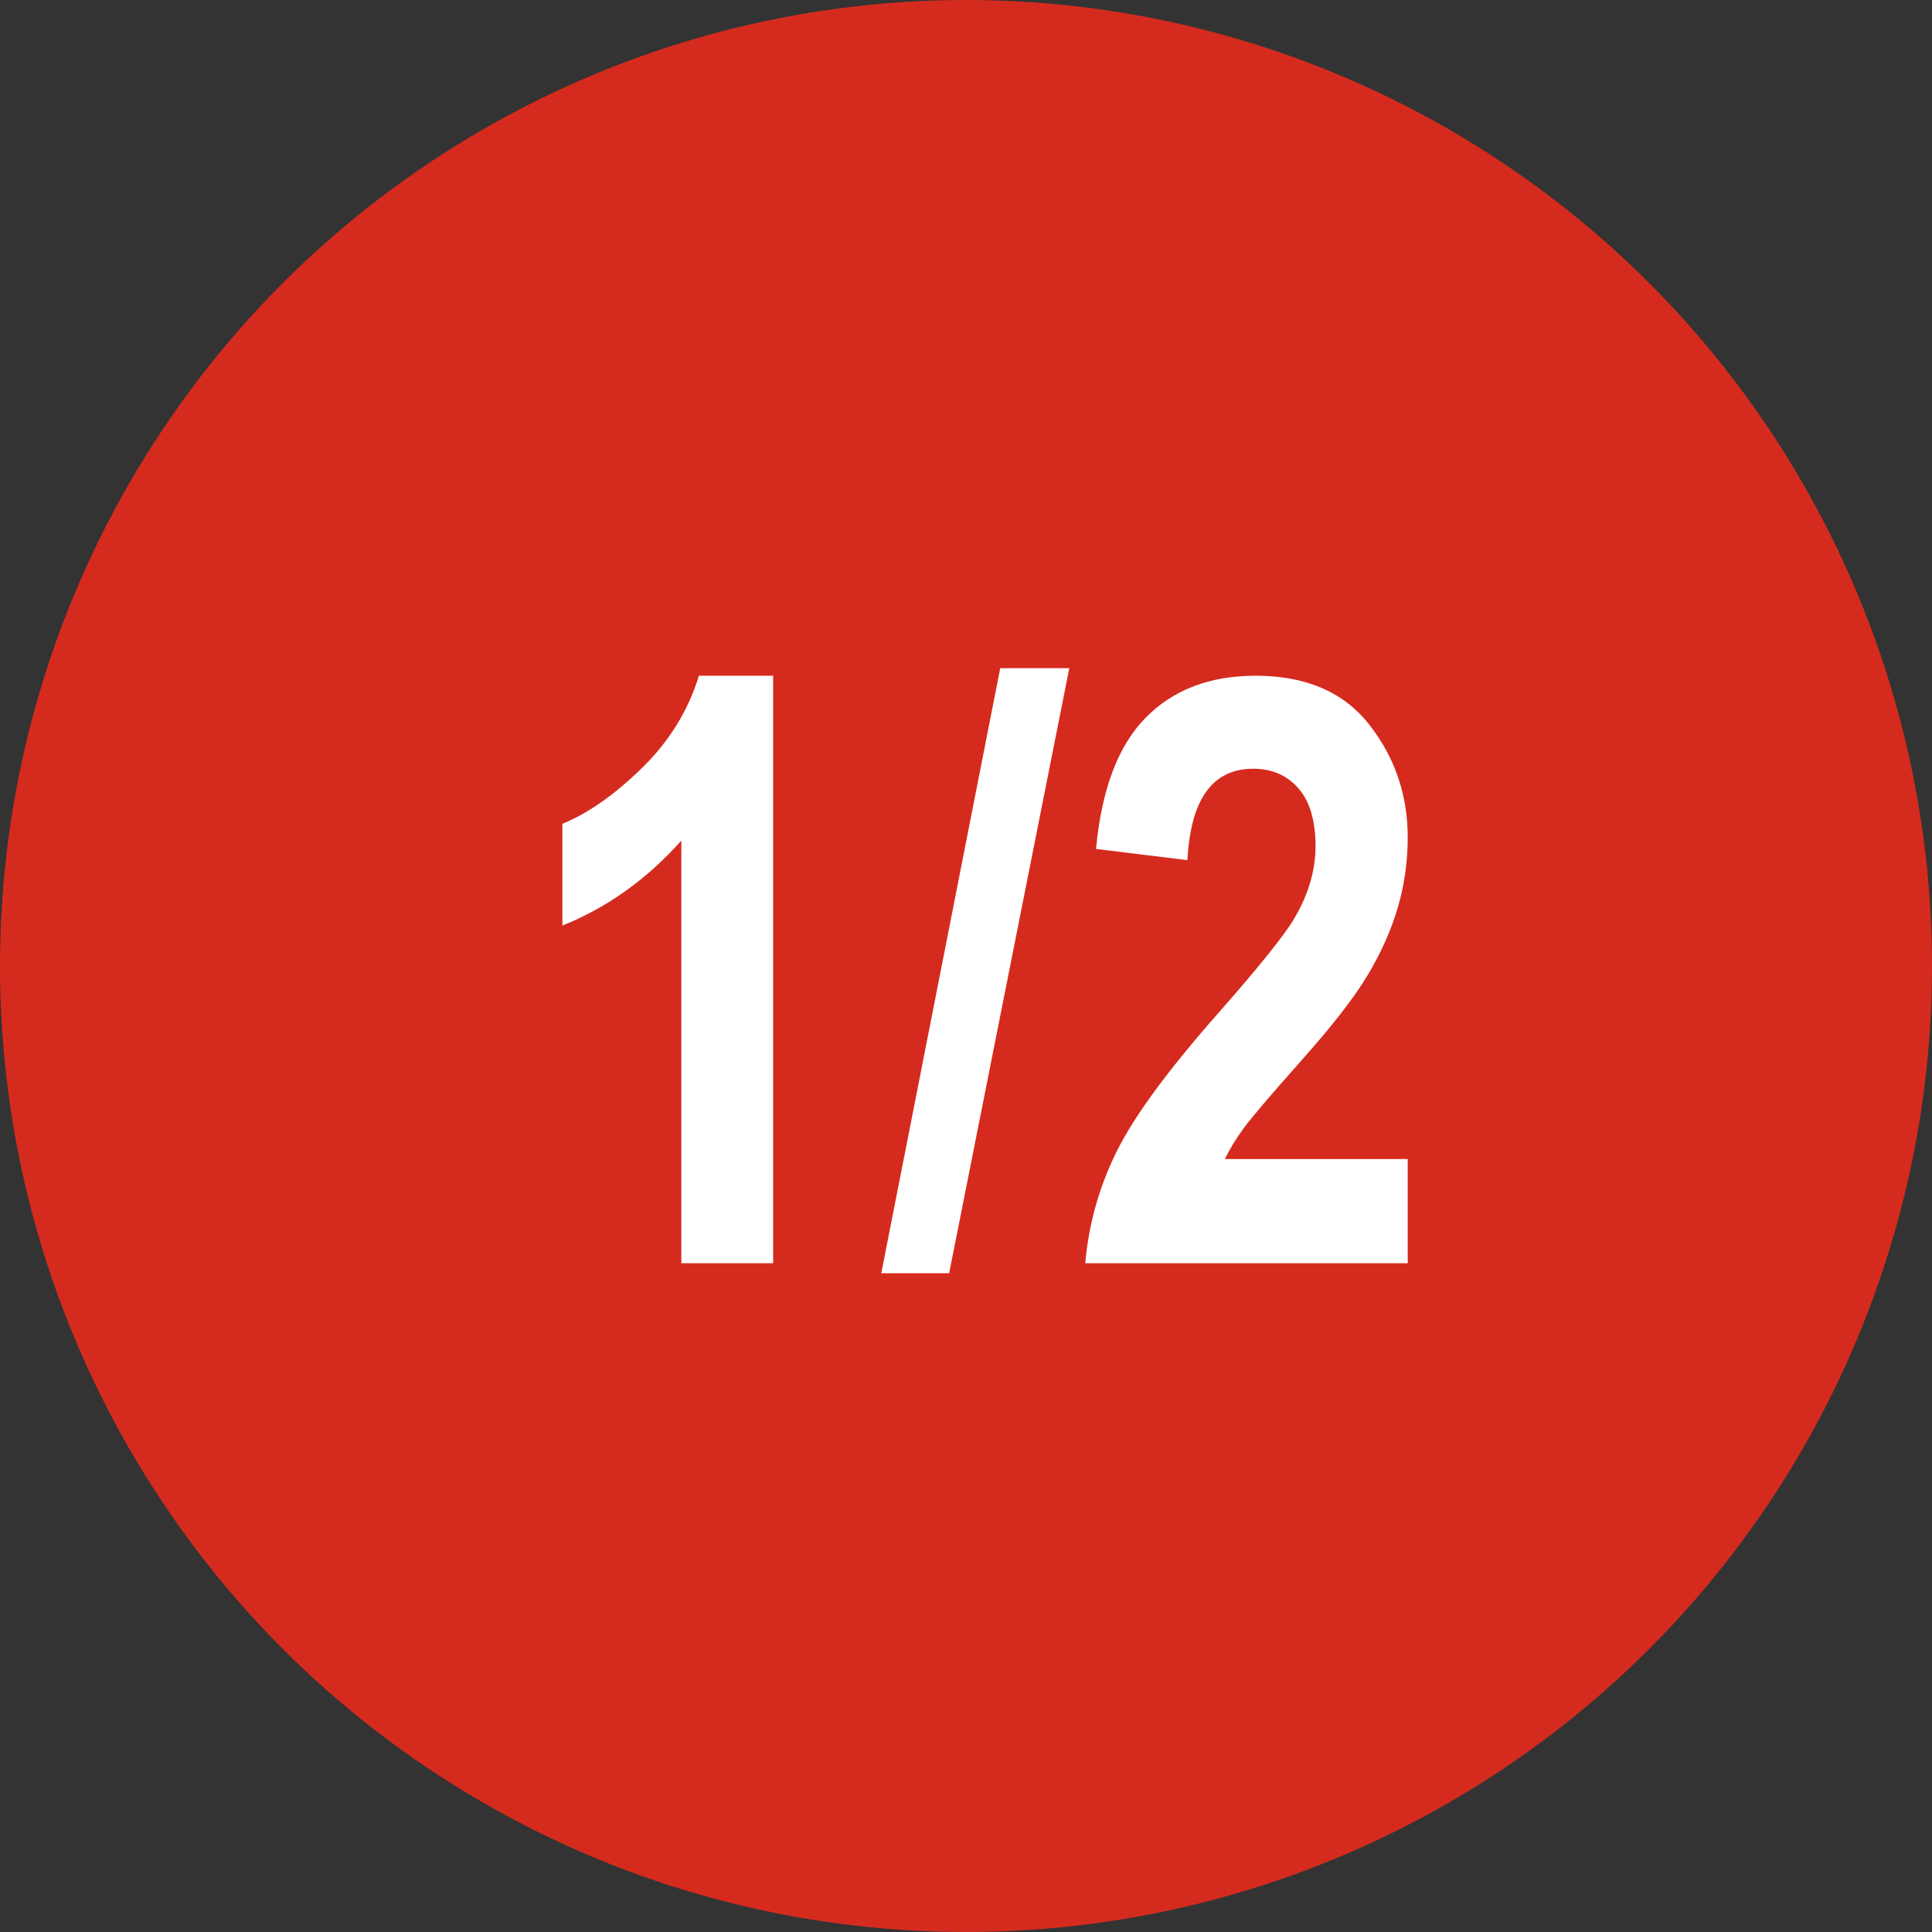
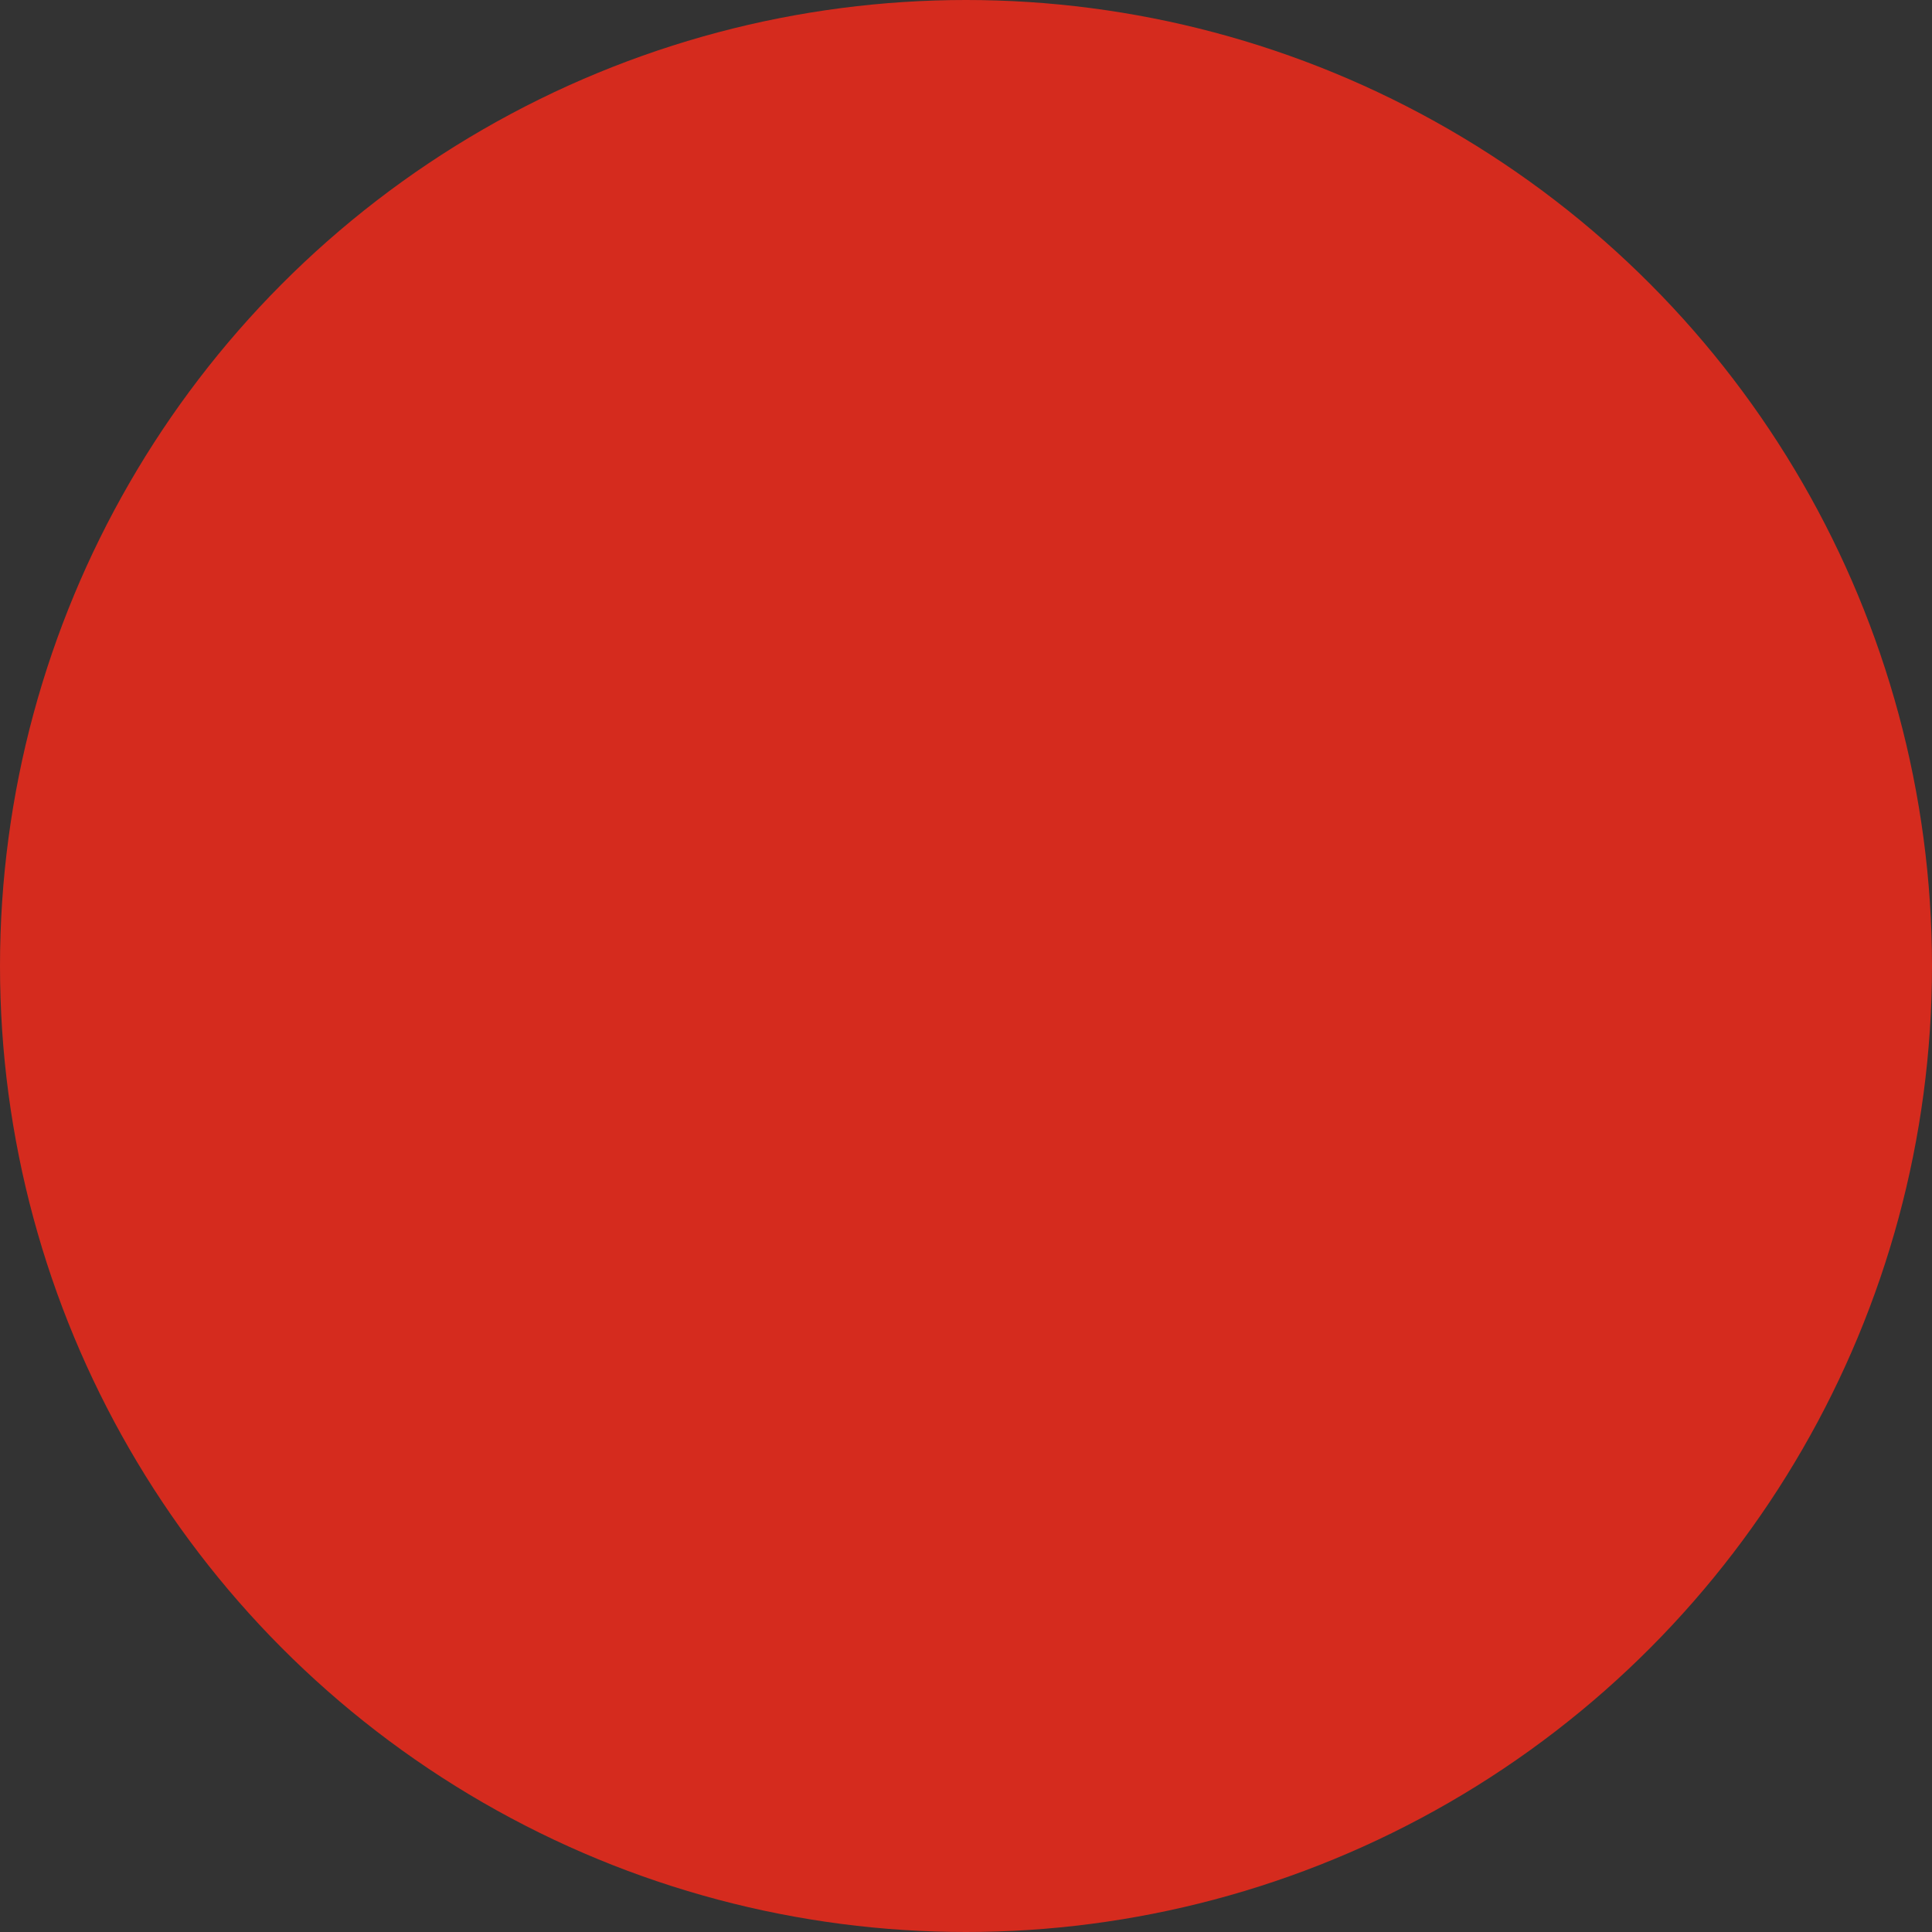
<svg xmlns="http://www.w3.org/2000/svg" width="104px" height="104px" viewBox="0 0 104 104" version="1.1">
  <rect x="0" y="0" width="104" height="104" fill="#333333" stroke="none" />
  <title>Group 3</title>
  <g id="U.S." stroke="none" stroke-width="1" fill="none" fill-rule="evenodd">
    <g id="C.0.4---Impact-sur-la-qualité-de-vie-et-le-travail" transform="translate(-848, -647)">
      <g id="Group-3" transform="translate(848, 647)">
        <circle id="Oval" fill="#D52B1E" cx="52" cy="52" r="52" />
-         <path d="M41.618,68 L41.618,36.375 L37.622,36.375 C37.049,38.251 36.025,39.909 34.55,41.349 C33.075,42.788 31.649,43.787 30.274,44.346 L30.274,44.346 L30.274,49.824 C32.695,48.85 34.829,47.325 36.677,45.248 L36.677,45.248 L36.677,68 L41.618,68 Z M51.093,68.537 L57.56,35.967 L53.843,35.967 L47.44,68.537 L51.093,68.537 Z M75.778,68 L75.778,62.393 L65.938,62.393 C66.196,61.848 66.536,61.29 66.959,60.717 C67.382,60.144 68.388,58.962 69.978,57.172 C71.682,55.267 72.899,53.702 73.63,52.478 C74.36,51.253 74.901,50.035 75.252,48.825 C75.603,47.615 75.778,46.365 75.778,45.076 C75.778,42.799 75.091,40.779 73.716,39.018 C72.341,37.256 70.3,36.375 67.593,36.375 C65.129,36.375 63.156,37.127 61.674,38.631 C60.191,40.135 59.3,42.491 58.999,45.699 L58.999,45.699 L63.919,46.301 C64.091,43.021 65.272,41.381 67.464,41.381 C68.466,41.381 69.276,41.732 69.892,42.434 C70.507,43.135 70.815,44.174 70.815,45.549 C70.815,46.838 70.443,48.12 69.698,49.395 C69.197,50.268 67.858,51.944 65.681,54.422 C62.931,57.53 61.079,60.04 60.127,61.952 C59.174,63.864 58.605,65.88 58.419,68 L58.419,68 L75.778,68 Z" id="1/2" fill="#FFFFFF" fill-rule="nonzero" />
      </g>
    </g>
  </g>
</svg>